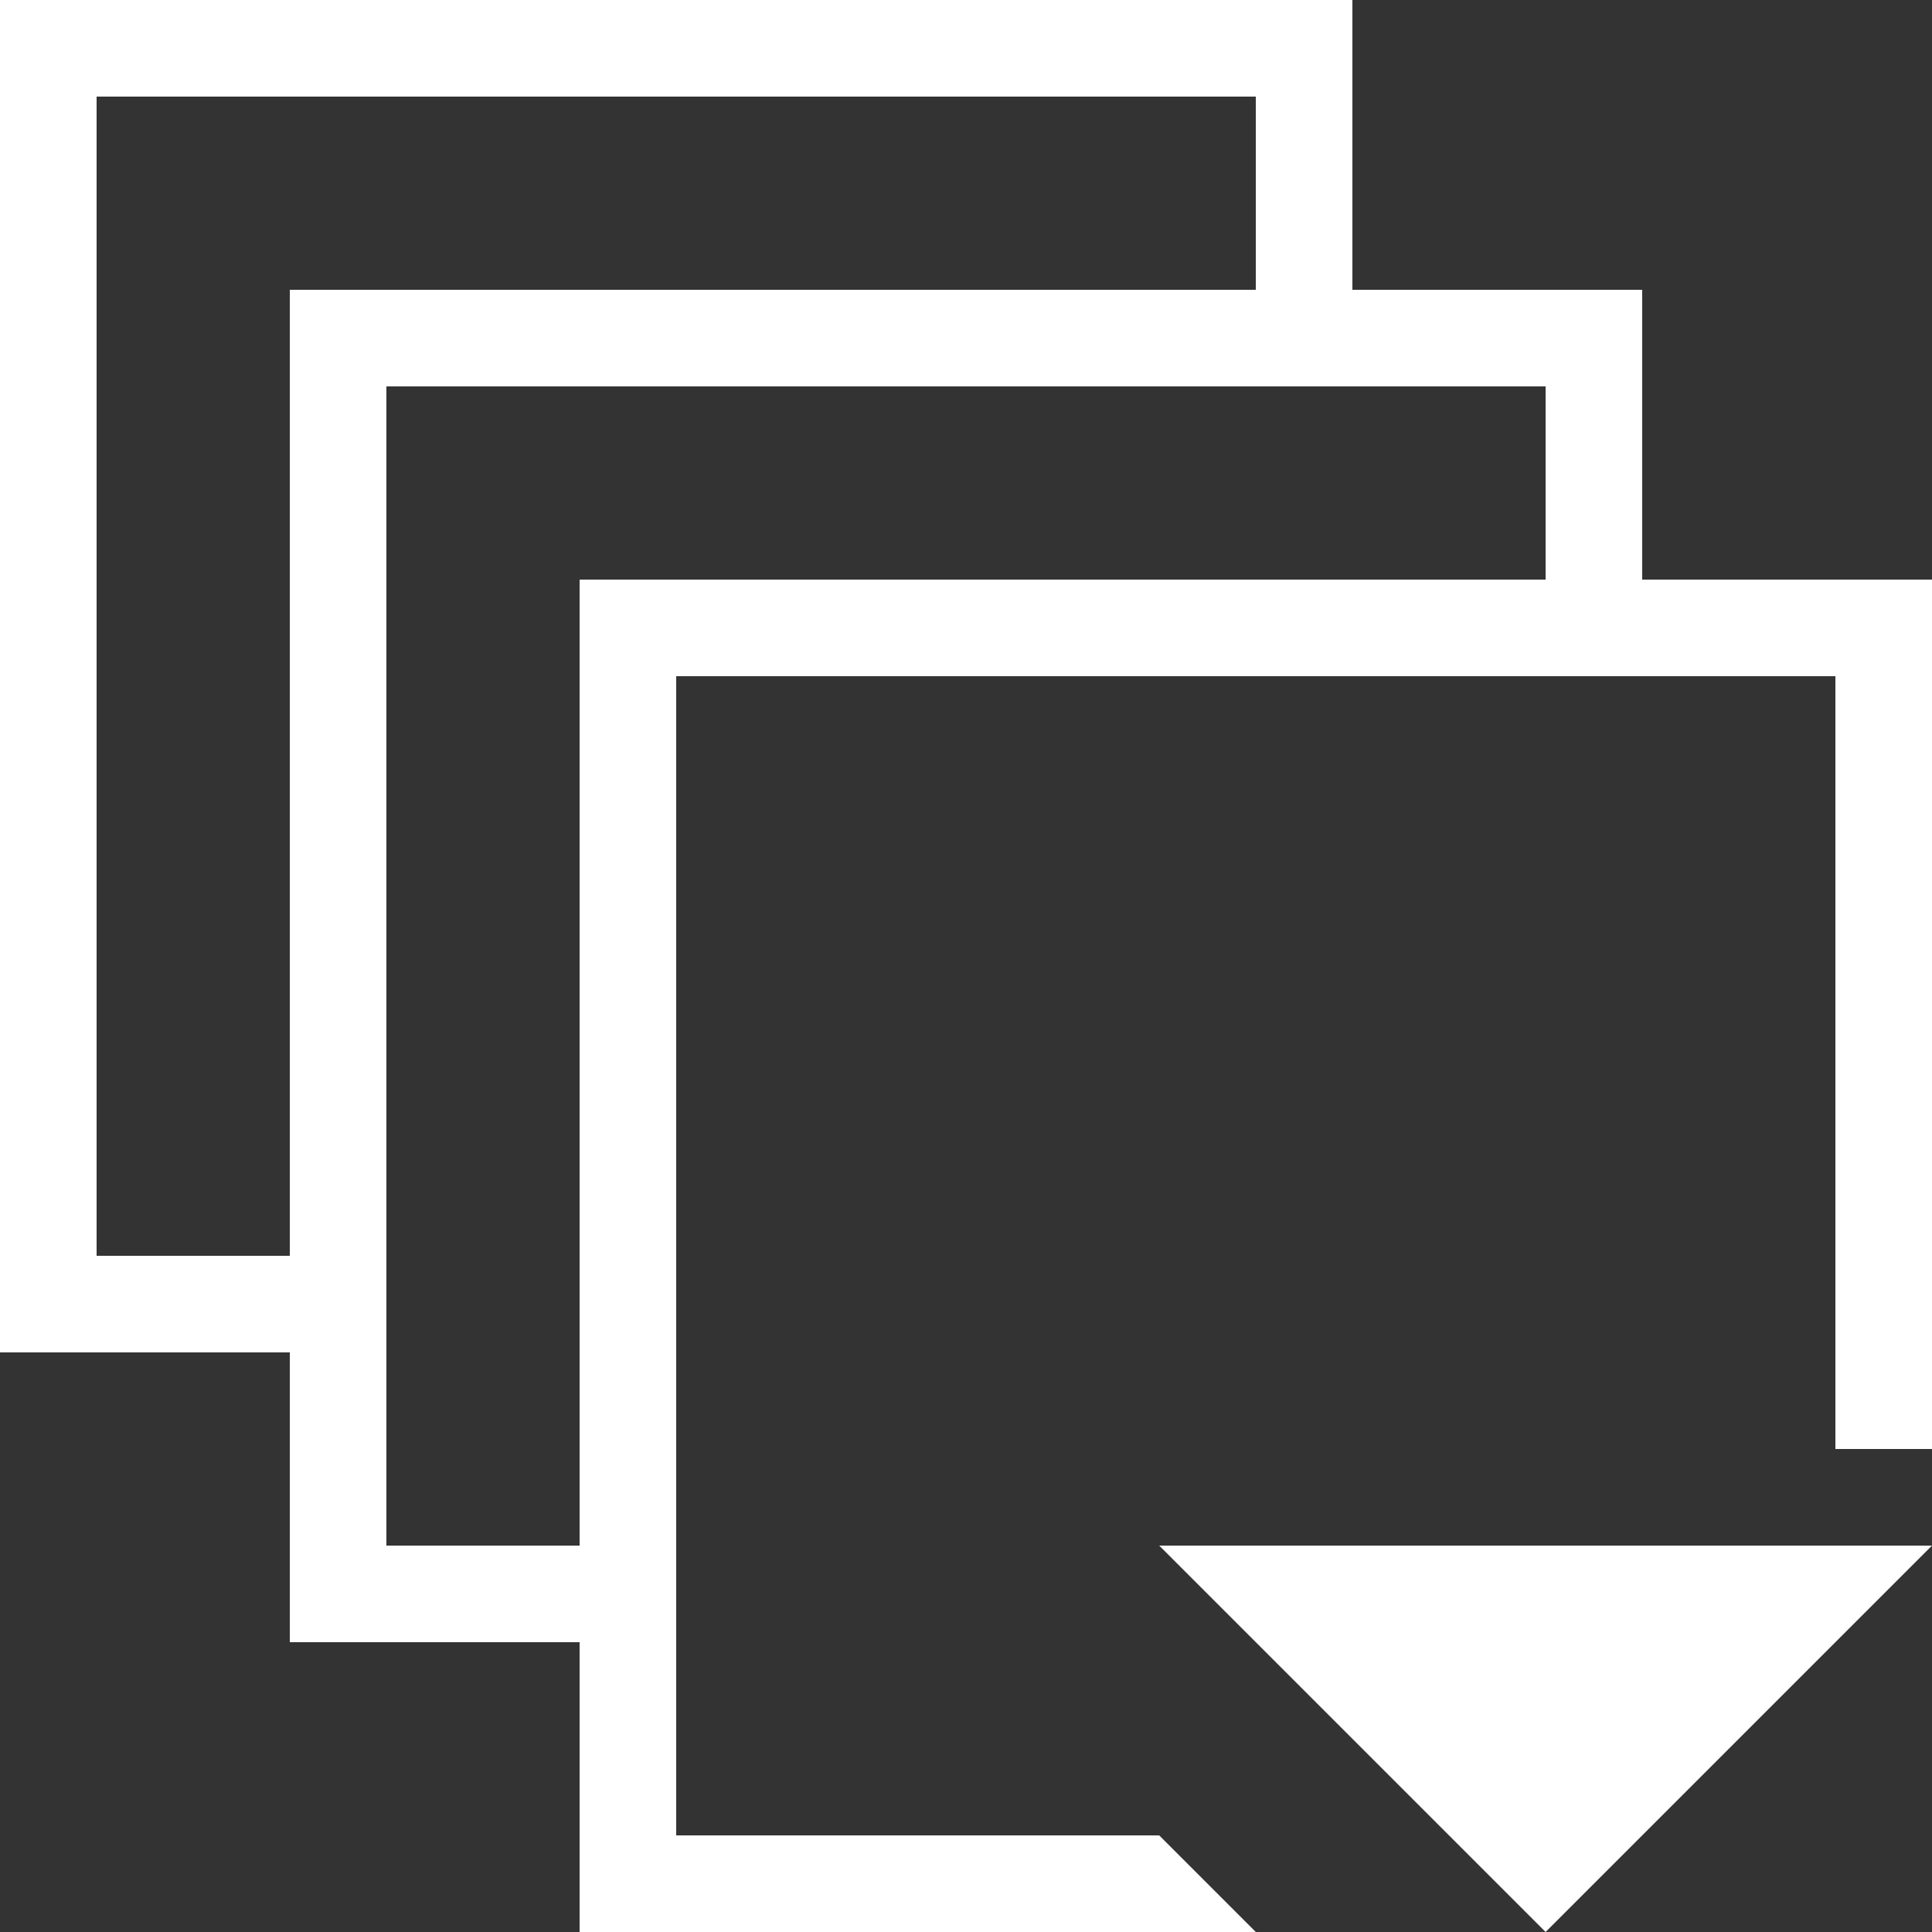
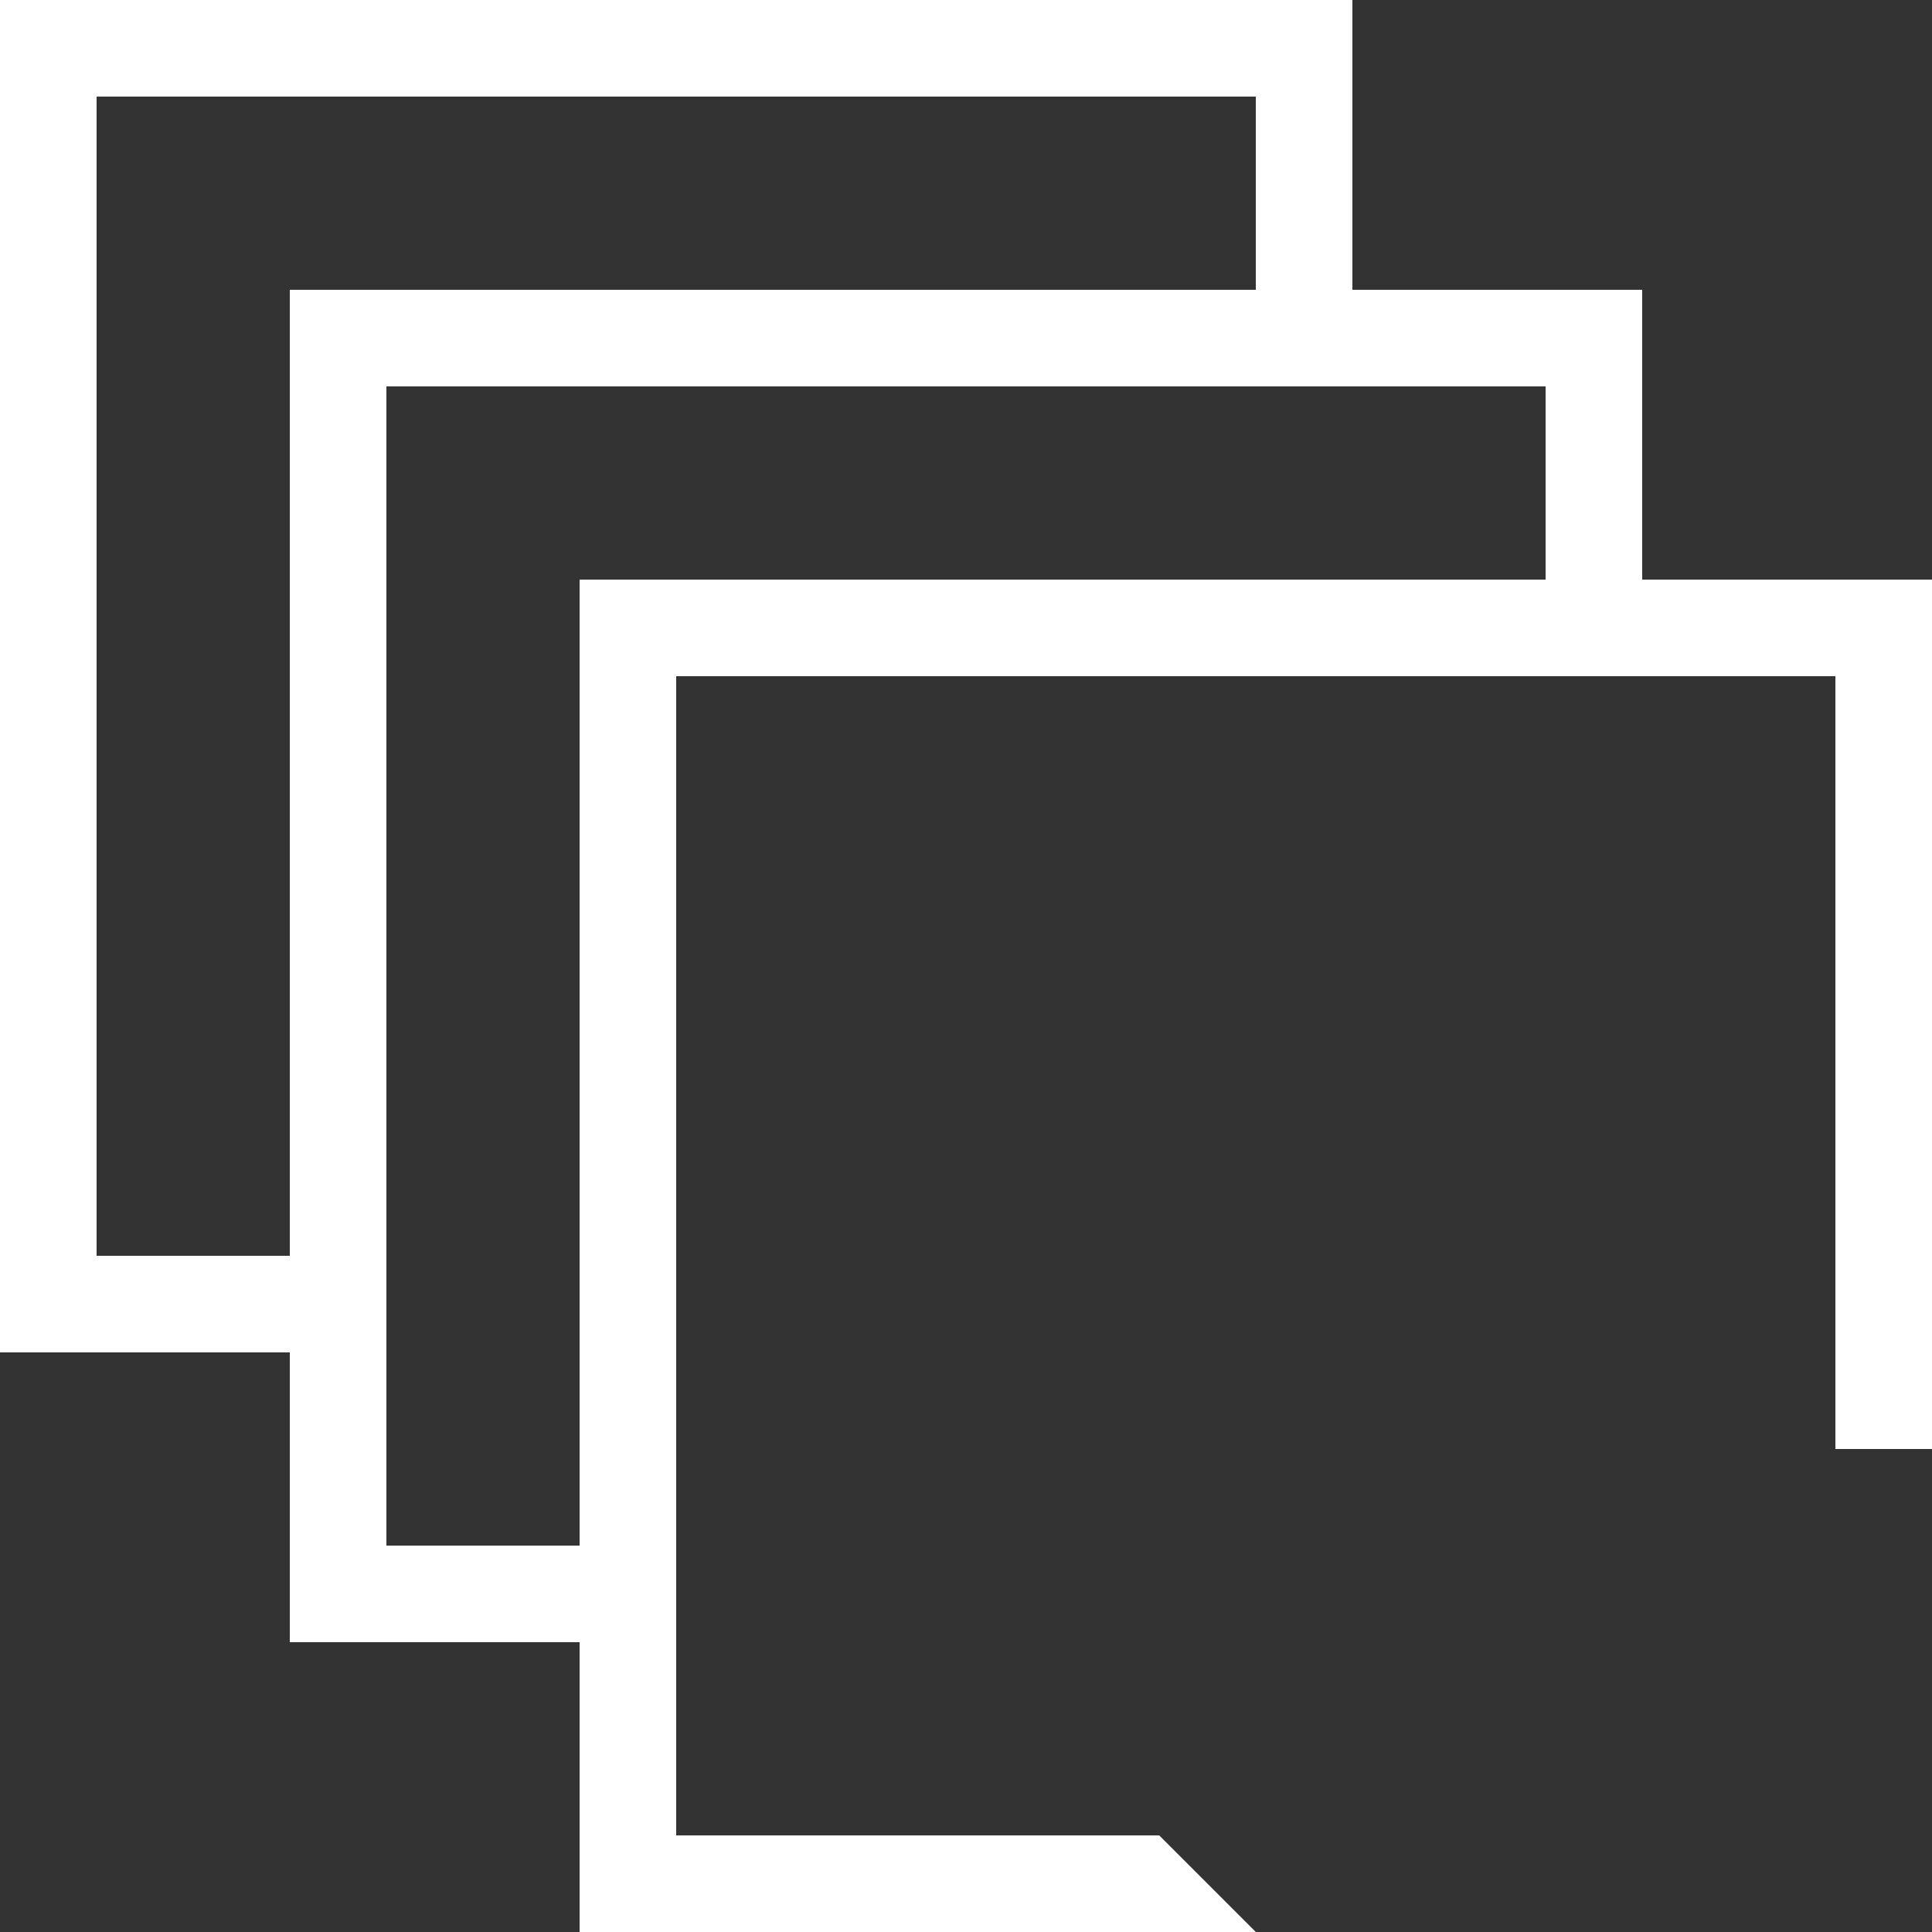
<svg xmlns="http://www.w3.org/2000/svg" enable-background="new 0 0 20 20" height="20" viewBox="0 0 20 20" width="20">
  <rect x="0" y="0" width="20" height="20" fill="#333333" stroke="none" />
  <g fill="#fff">
-     <path d="m16 20 4-4h-8z" />
    <path d="m17 6v-3h-3v-3h-14v14h3v3h3v3h7l-1-1h-5v-12h12v8h1v-9zm-16 7v-12h12v2h-10v10zm5-7v10h-2v-12h12v2z" />
  </g>
</svg>